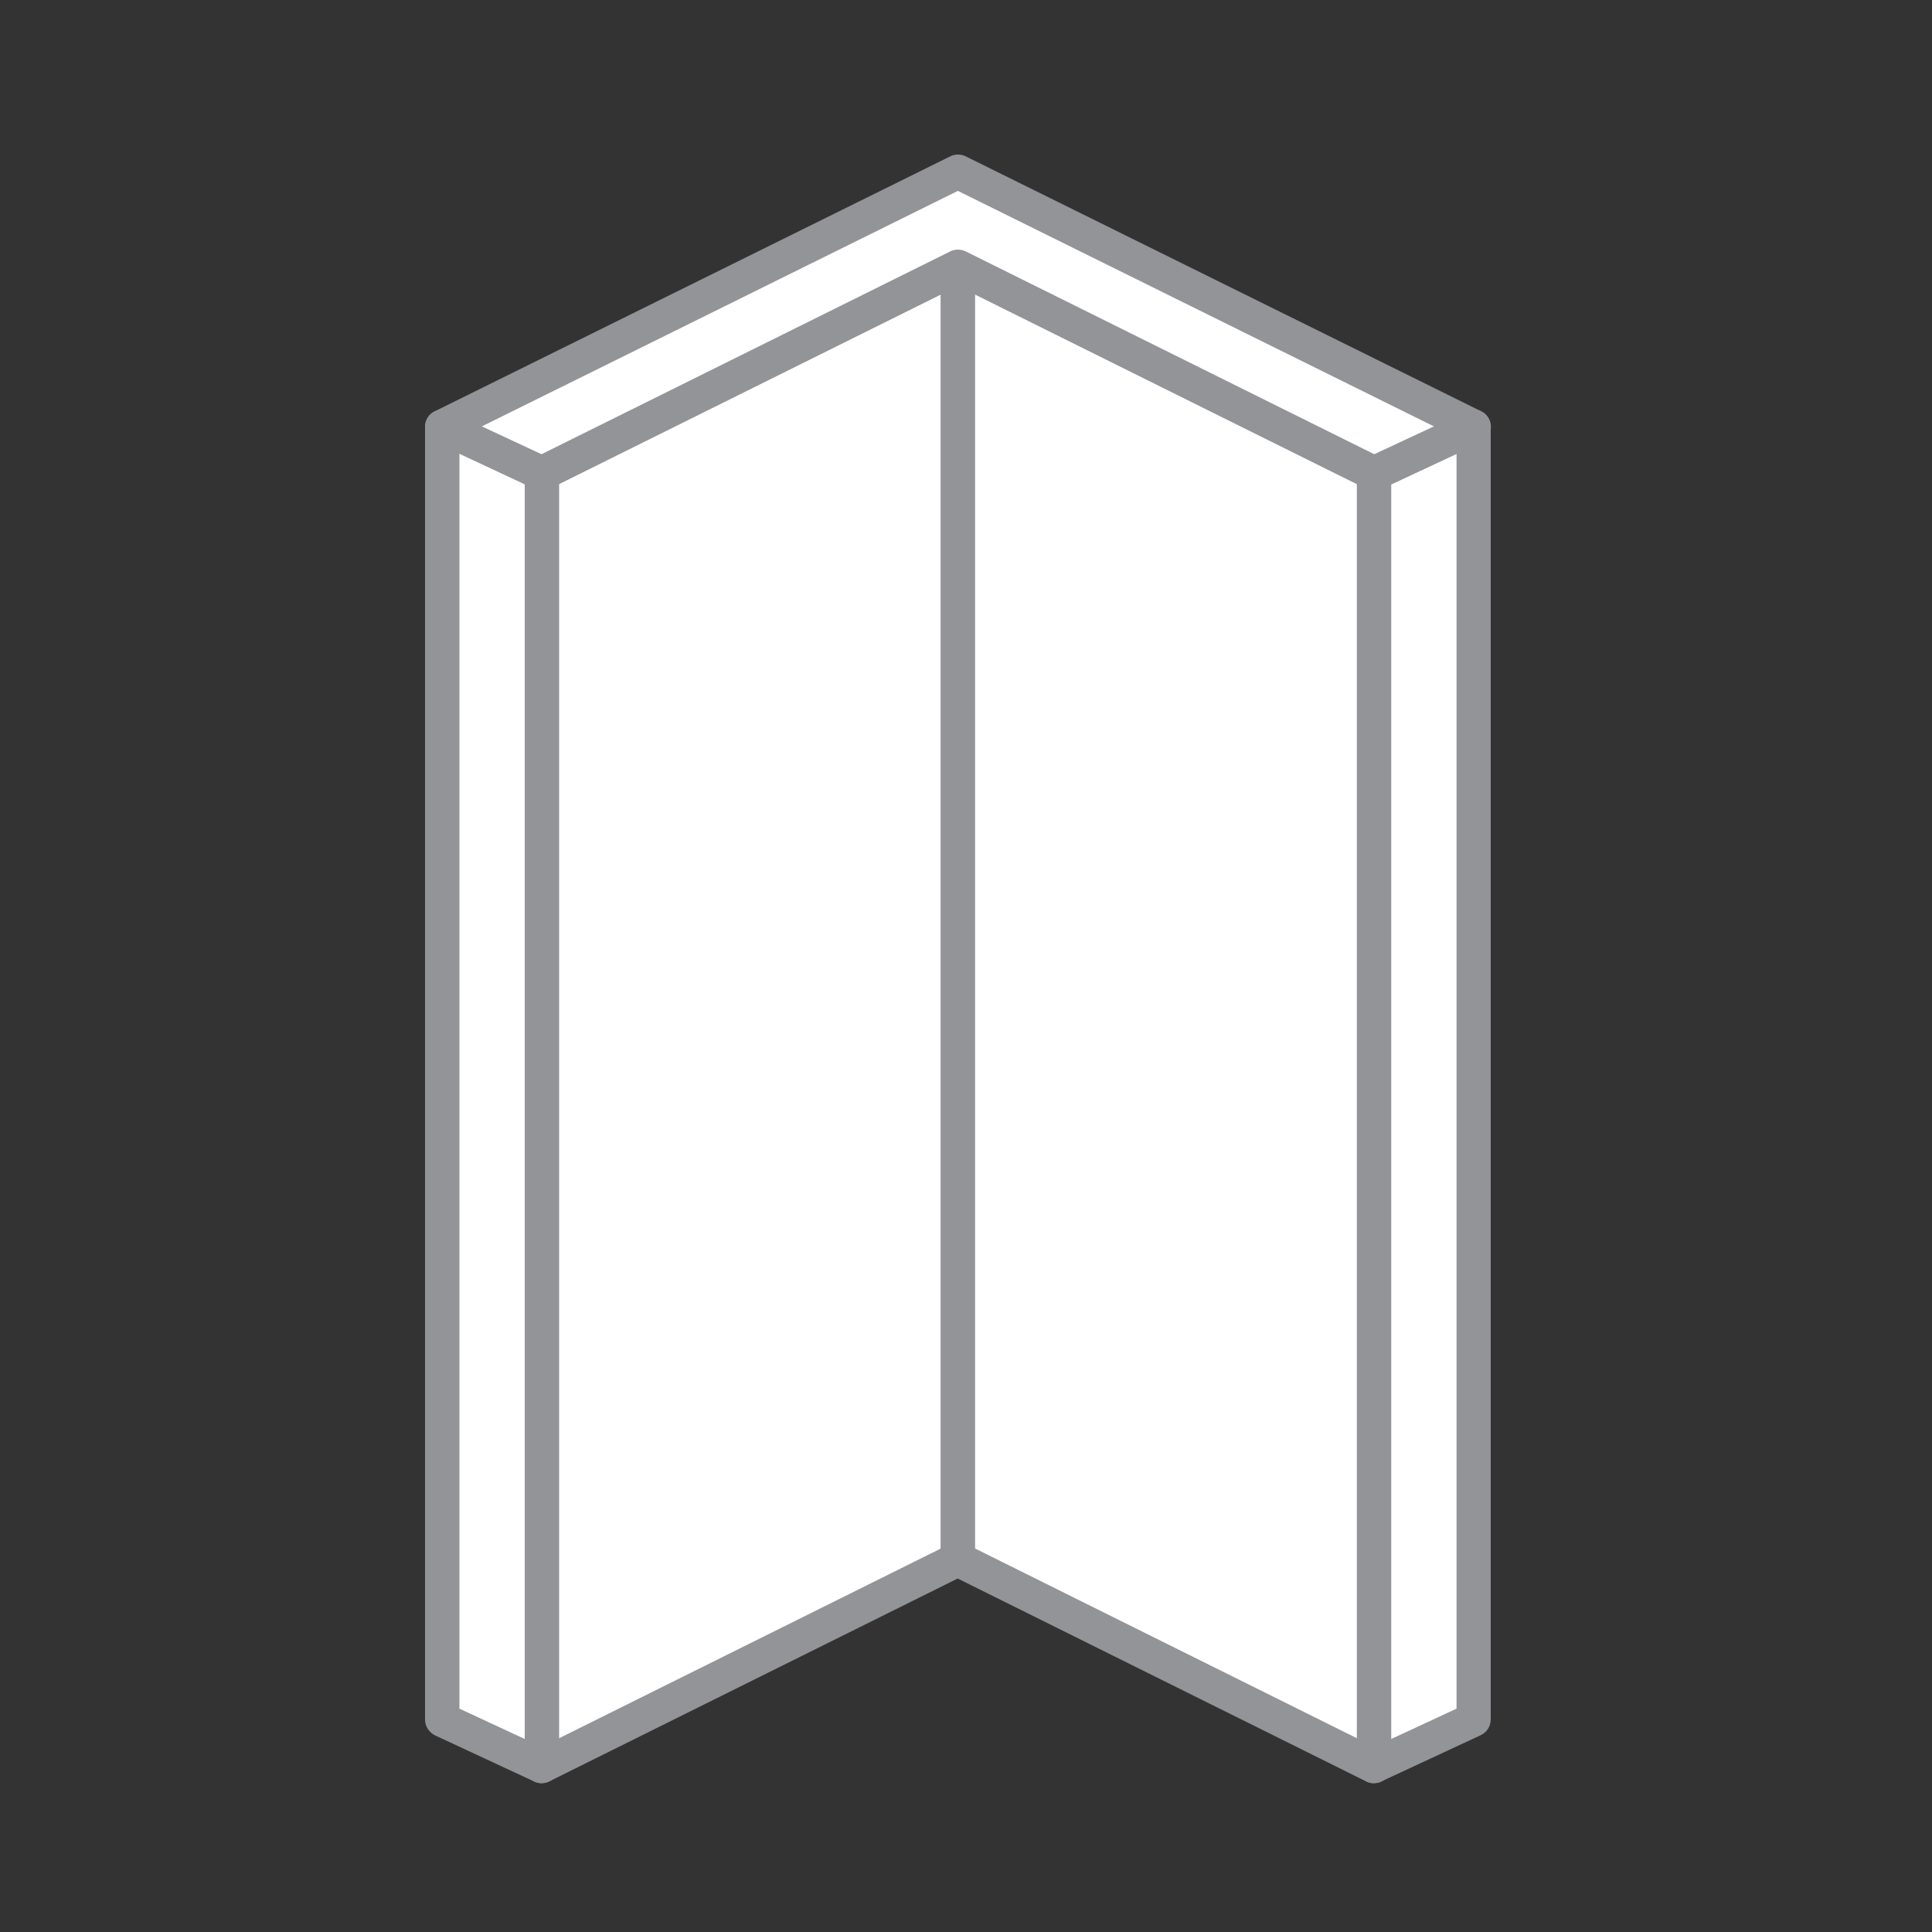
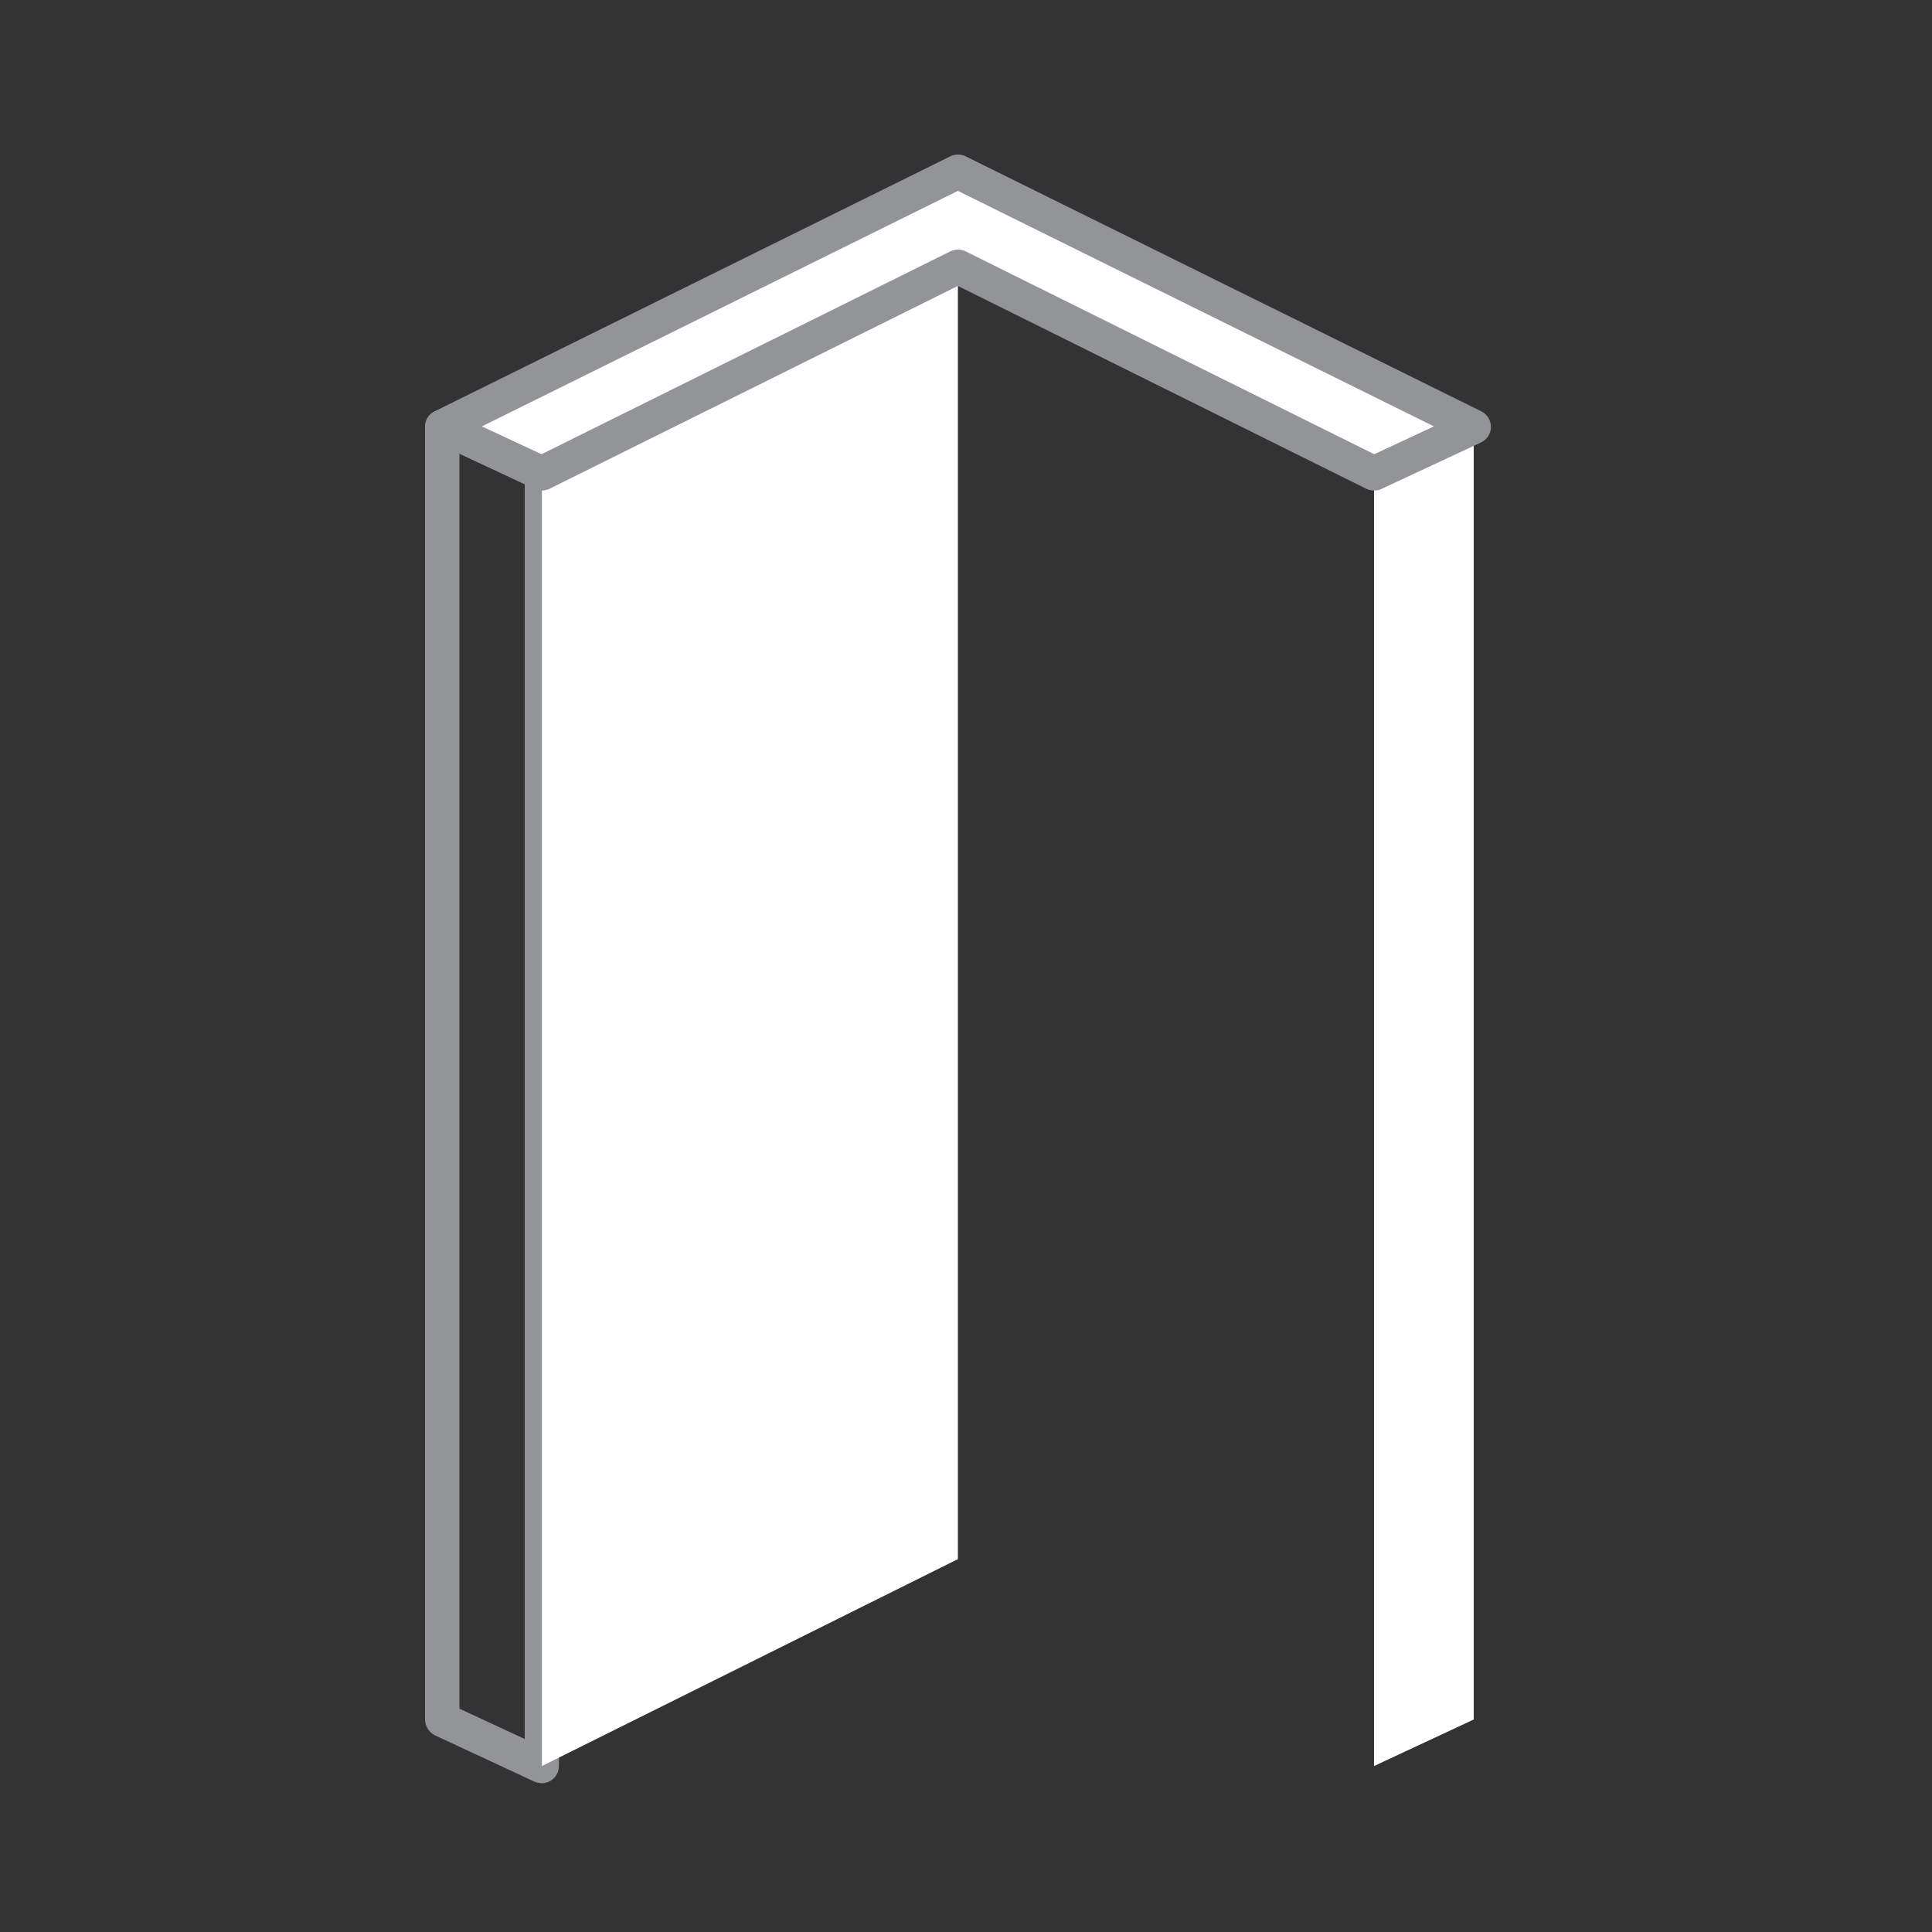
<svg xmlns="http://www.w3.org/2000/svg" width="100" height="100" viewBox="0 0 100 100" fill="none">
  <rect x="0" y="0" width="100" height="100" fill="#333333" stroke="none" />
-   <path d="M28.05 24.5L22.89 22.09V89L28.05 91.41V24.5Z" fill="white" />
  <path d="M28.05 92.3C27.92 92.3 27.79 92.27 27.67 92.22L22.51 89.82C22.2 89.66 22 89.35 22 89V22.09C22 21.78 22.16 21.5 22.41 21.34C22.67 21.18 22.99 21.15 23.26 21.28L28.42 23.69C28.73 23.84 28.93 24.15 28.93 24.5V91.41C28.93 91.71 28.77 92 28.52 92.16C28.37 92.25 28.21 92.3 28.04 92.3H28.05ZM23.78 88.44L27.16 90.01V25.06L23.78 23.48V88.44Z" fill="#929498" />
  <path d="M28.05 24.5L49.58 13.81V80.7L28.05 91.41V24.5Z" fill="white" />
-   <path d="M28.05 92.3C27.89 92.3 27.72 92.26 27.58 92.17C27.32 92.01 27.16 91.72 27.16 91.41V24.5C27.16 24.16 27.35 23.85 27.65 23.7L49.19 13.01C49.47 12.87 49.79 12.89 50.05 13.05C50.31 13.21 50.47 13.5 50.47 13.81V80.7C50.47 81.04 50.28 81.35 49.98 81.5L28.44 92.2C28.31 92.26 28.18 92.29 28.04 92.29L28.05 92.3ZM28.94 25.05V89.97L48.7 80.15V15.24L28.94 25.05Z" fill="#929498" />
  <path d="M71.12 24.5L76.28 22.09V89L71.12 91.41V24.5Z" fill="white" />
-   <path d="M71.12 92.3C70.95 92.3 70.79 92.25 70.64 92.16C70.38 92 70.23 91.71 70.23 91.41V24.5C70.23 24.15 70.43 23.84 70.74 23.69L75.9 21.28C76.18 21.15 76.5 21.17 76.75 21.34C77.01 21.5 77.16 21.79 77.16 22.09V89C77.16 89.35 76.96 89.66 76.65 89.81L71.49 92.21C71.37 92.27 71.24 92.29 71.11 92.29L71.12 92.3ZM72.01 25.07V90.01L75.39 88.44V23.49L72.01 25.07Z" fill="#929498" />
-   <path d="M71.12 24.5L55.52 16.75L49.58 13.81V80.7L71.12 91.41V24.5Z" fill="white" />
-   <path d="M71.12 92.3C70.98 92.3 70.85 92.27 70.72 92.21L49.18 81.51C48.88 81.36 48.69 81.05 48.69 80.71V13.81C48.69 13.5 48.85 13.22 49.11 13.05C49.37 12.89 49.7 12.87 49.97 13.01L71.51 23.7C71.81 23.85 72 24.16 72 24.5V91.41C72 91.72 71.84 92 71.58 92.17C71.44 92.26 71.27 92.3 71.11 92.3H71.12ZM50.47 80.15L70.23 89.97V25.05L50.47 15.24V80.15Z" fill="#929498" />
  <path d="M49.58 8.89L22.89 22.09L28.05 24.5L49.58 13.81L71.12 24.5L76.28 22.09L49.58 8.89Z" fill="white" />
  <path d="M71.12 25.39C70.98 25.39 70.85 25.36 70.72 25.3L49.58 14.8L28.44 25.3C28.2 25.42 27.91 25.42 27.67 25.3L22.51 22.89C22.2 22.75 22 22.44 22 22.1C22 21.76 22.19 21.44 22.5 21.29L49.19 8.09C49.44 7.97 49.73 7.97 49.98 8.09L76.67 21.29C76.98 21.44 77.17 21.76 77.17 22.1C77.17 22.44 76.97 22.75 76.66 22.9L71.5 25.31C71.38 25.37 71.25 25.39 71.12 25.39ZM49.58 12.92C49.72 12.92 49.85 12.95 49.98 13.01L71.13 23.51L74.22 22.07L49.58 9.88L24.94 22.07L28.03 23.51L49.19 13.01C49.31 12.95 49.45 12.92 49.59 12.92H49.58Z" fill="#929498" />
</svg>